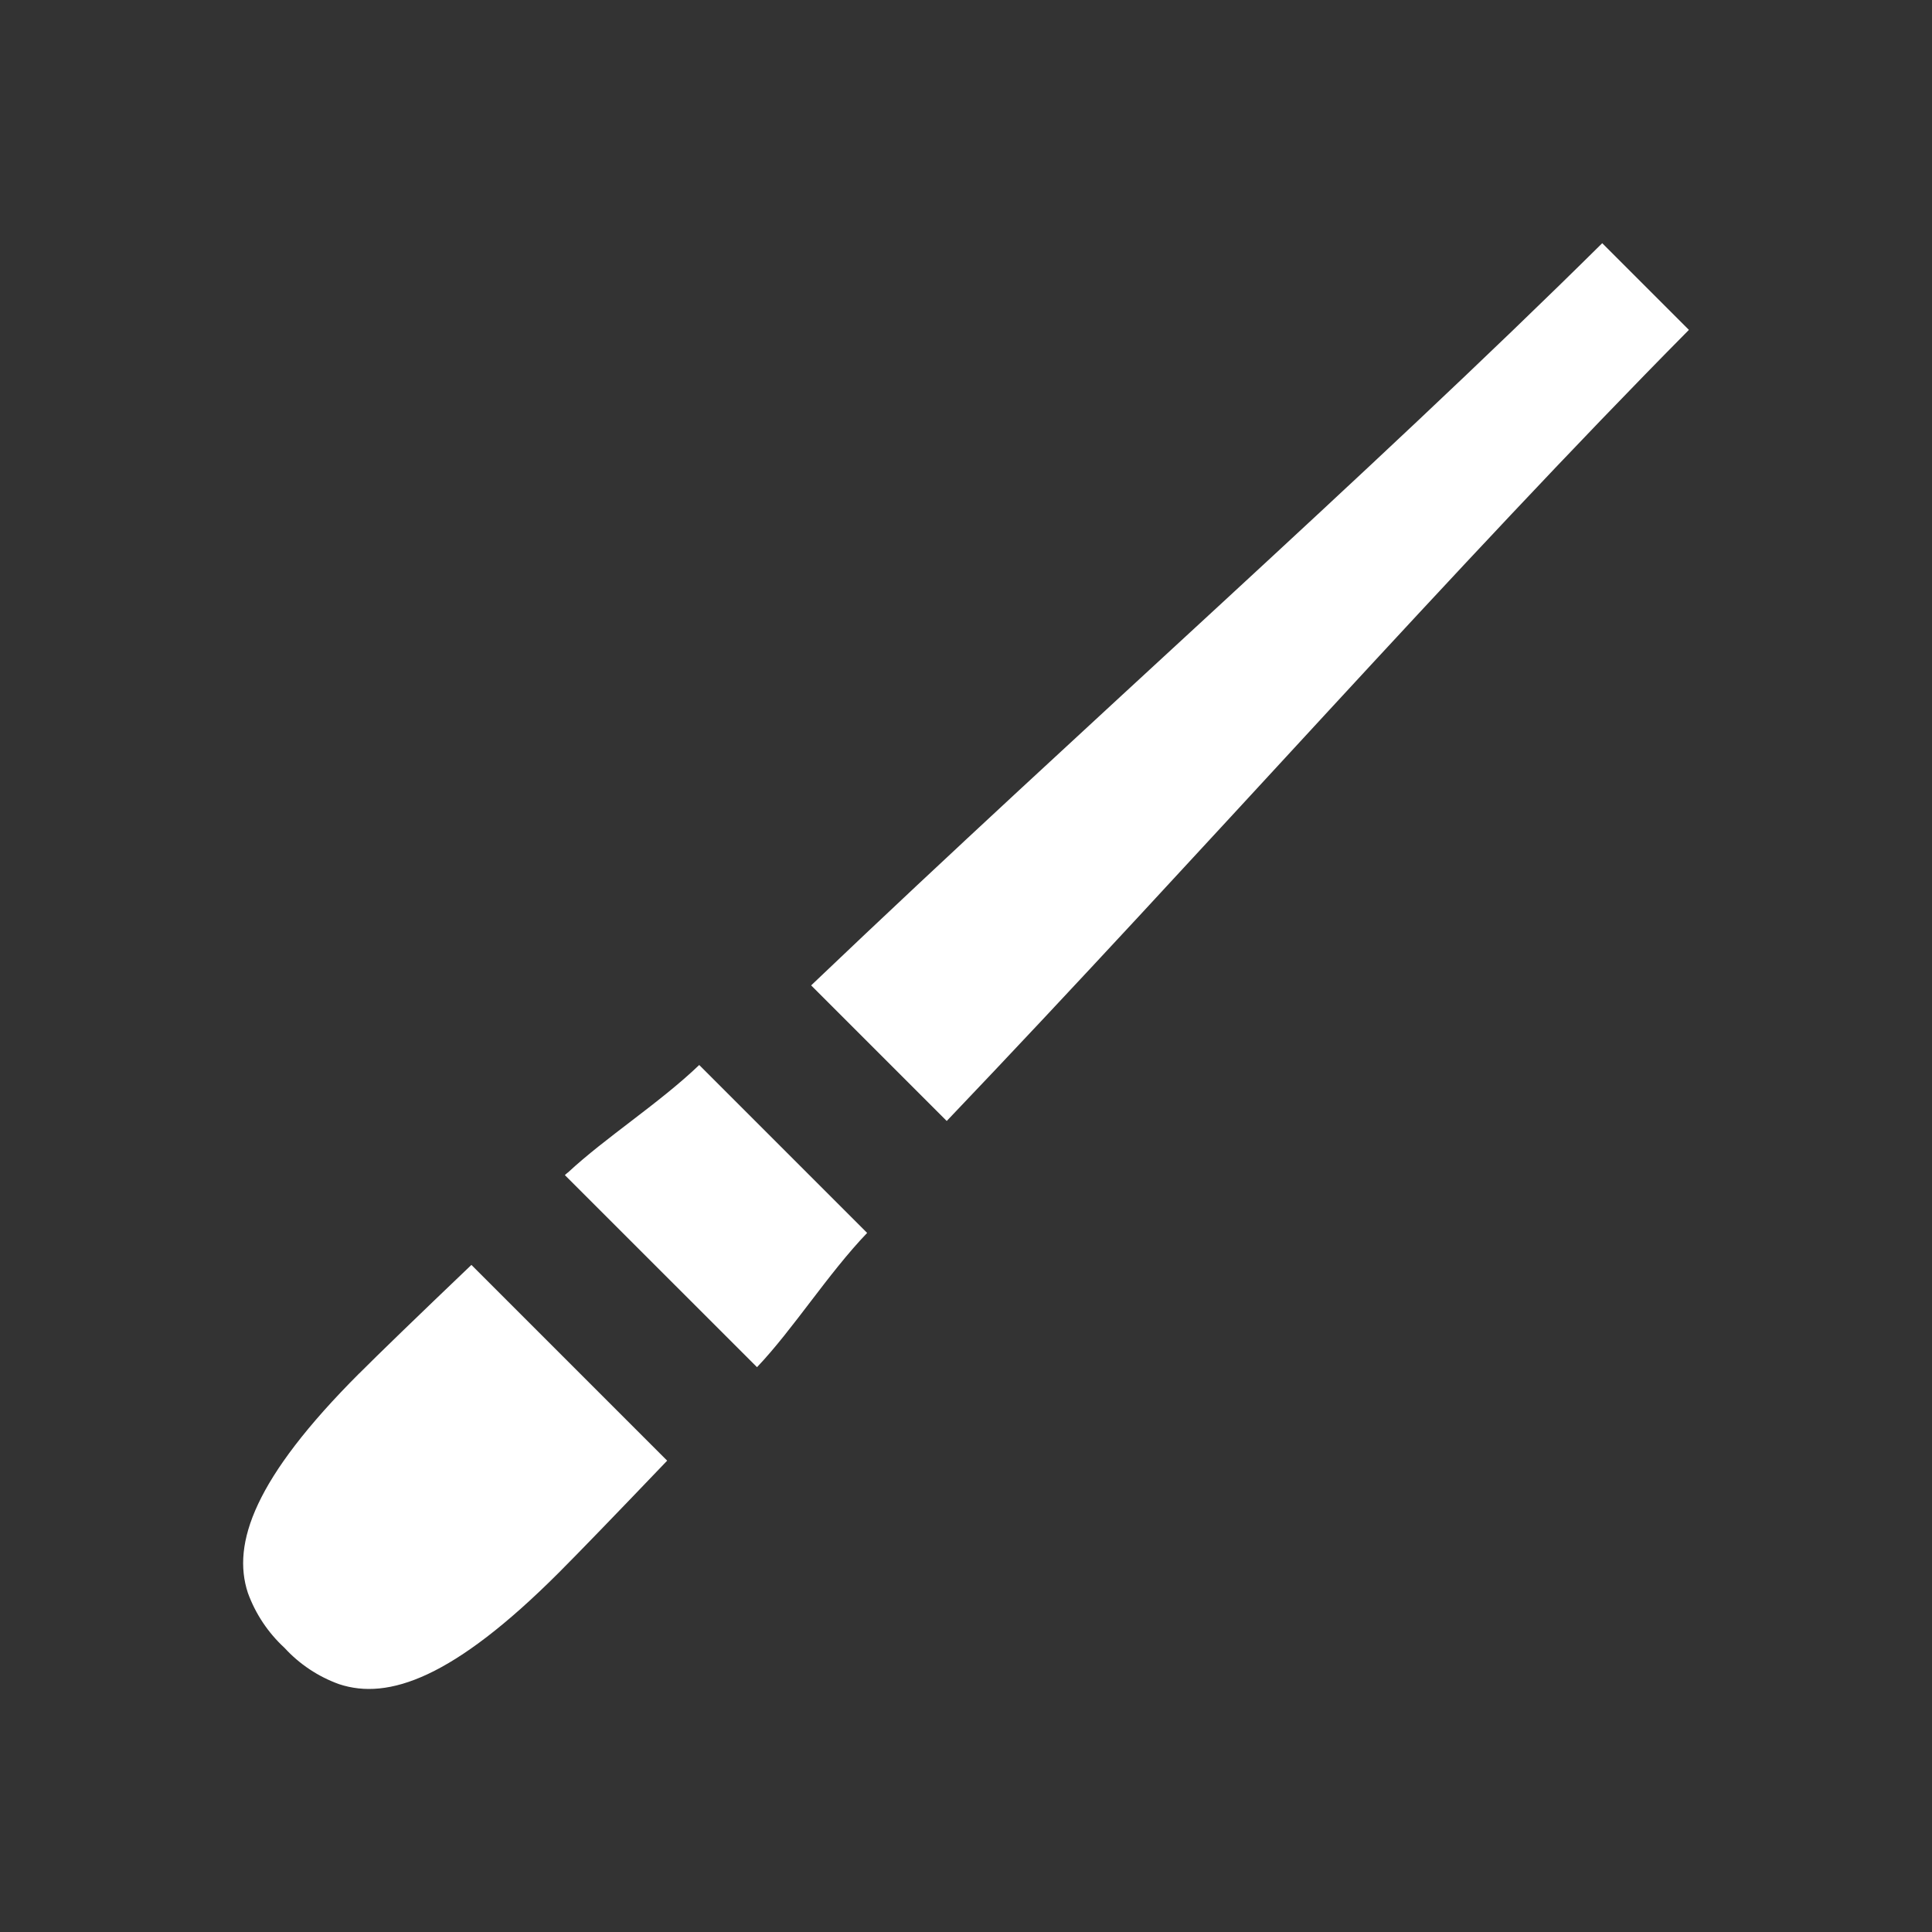
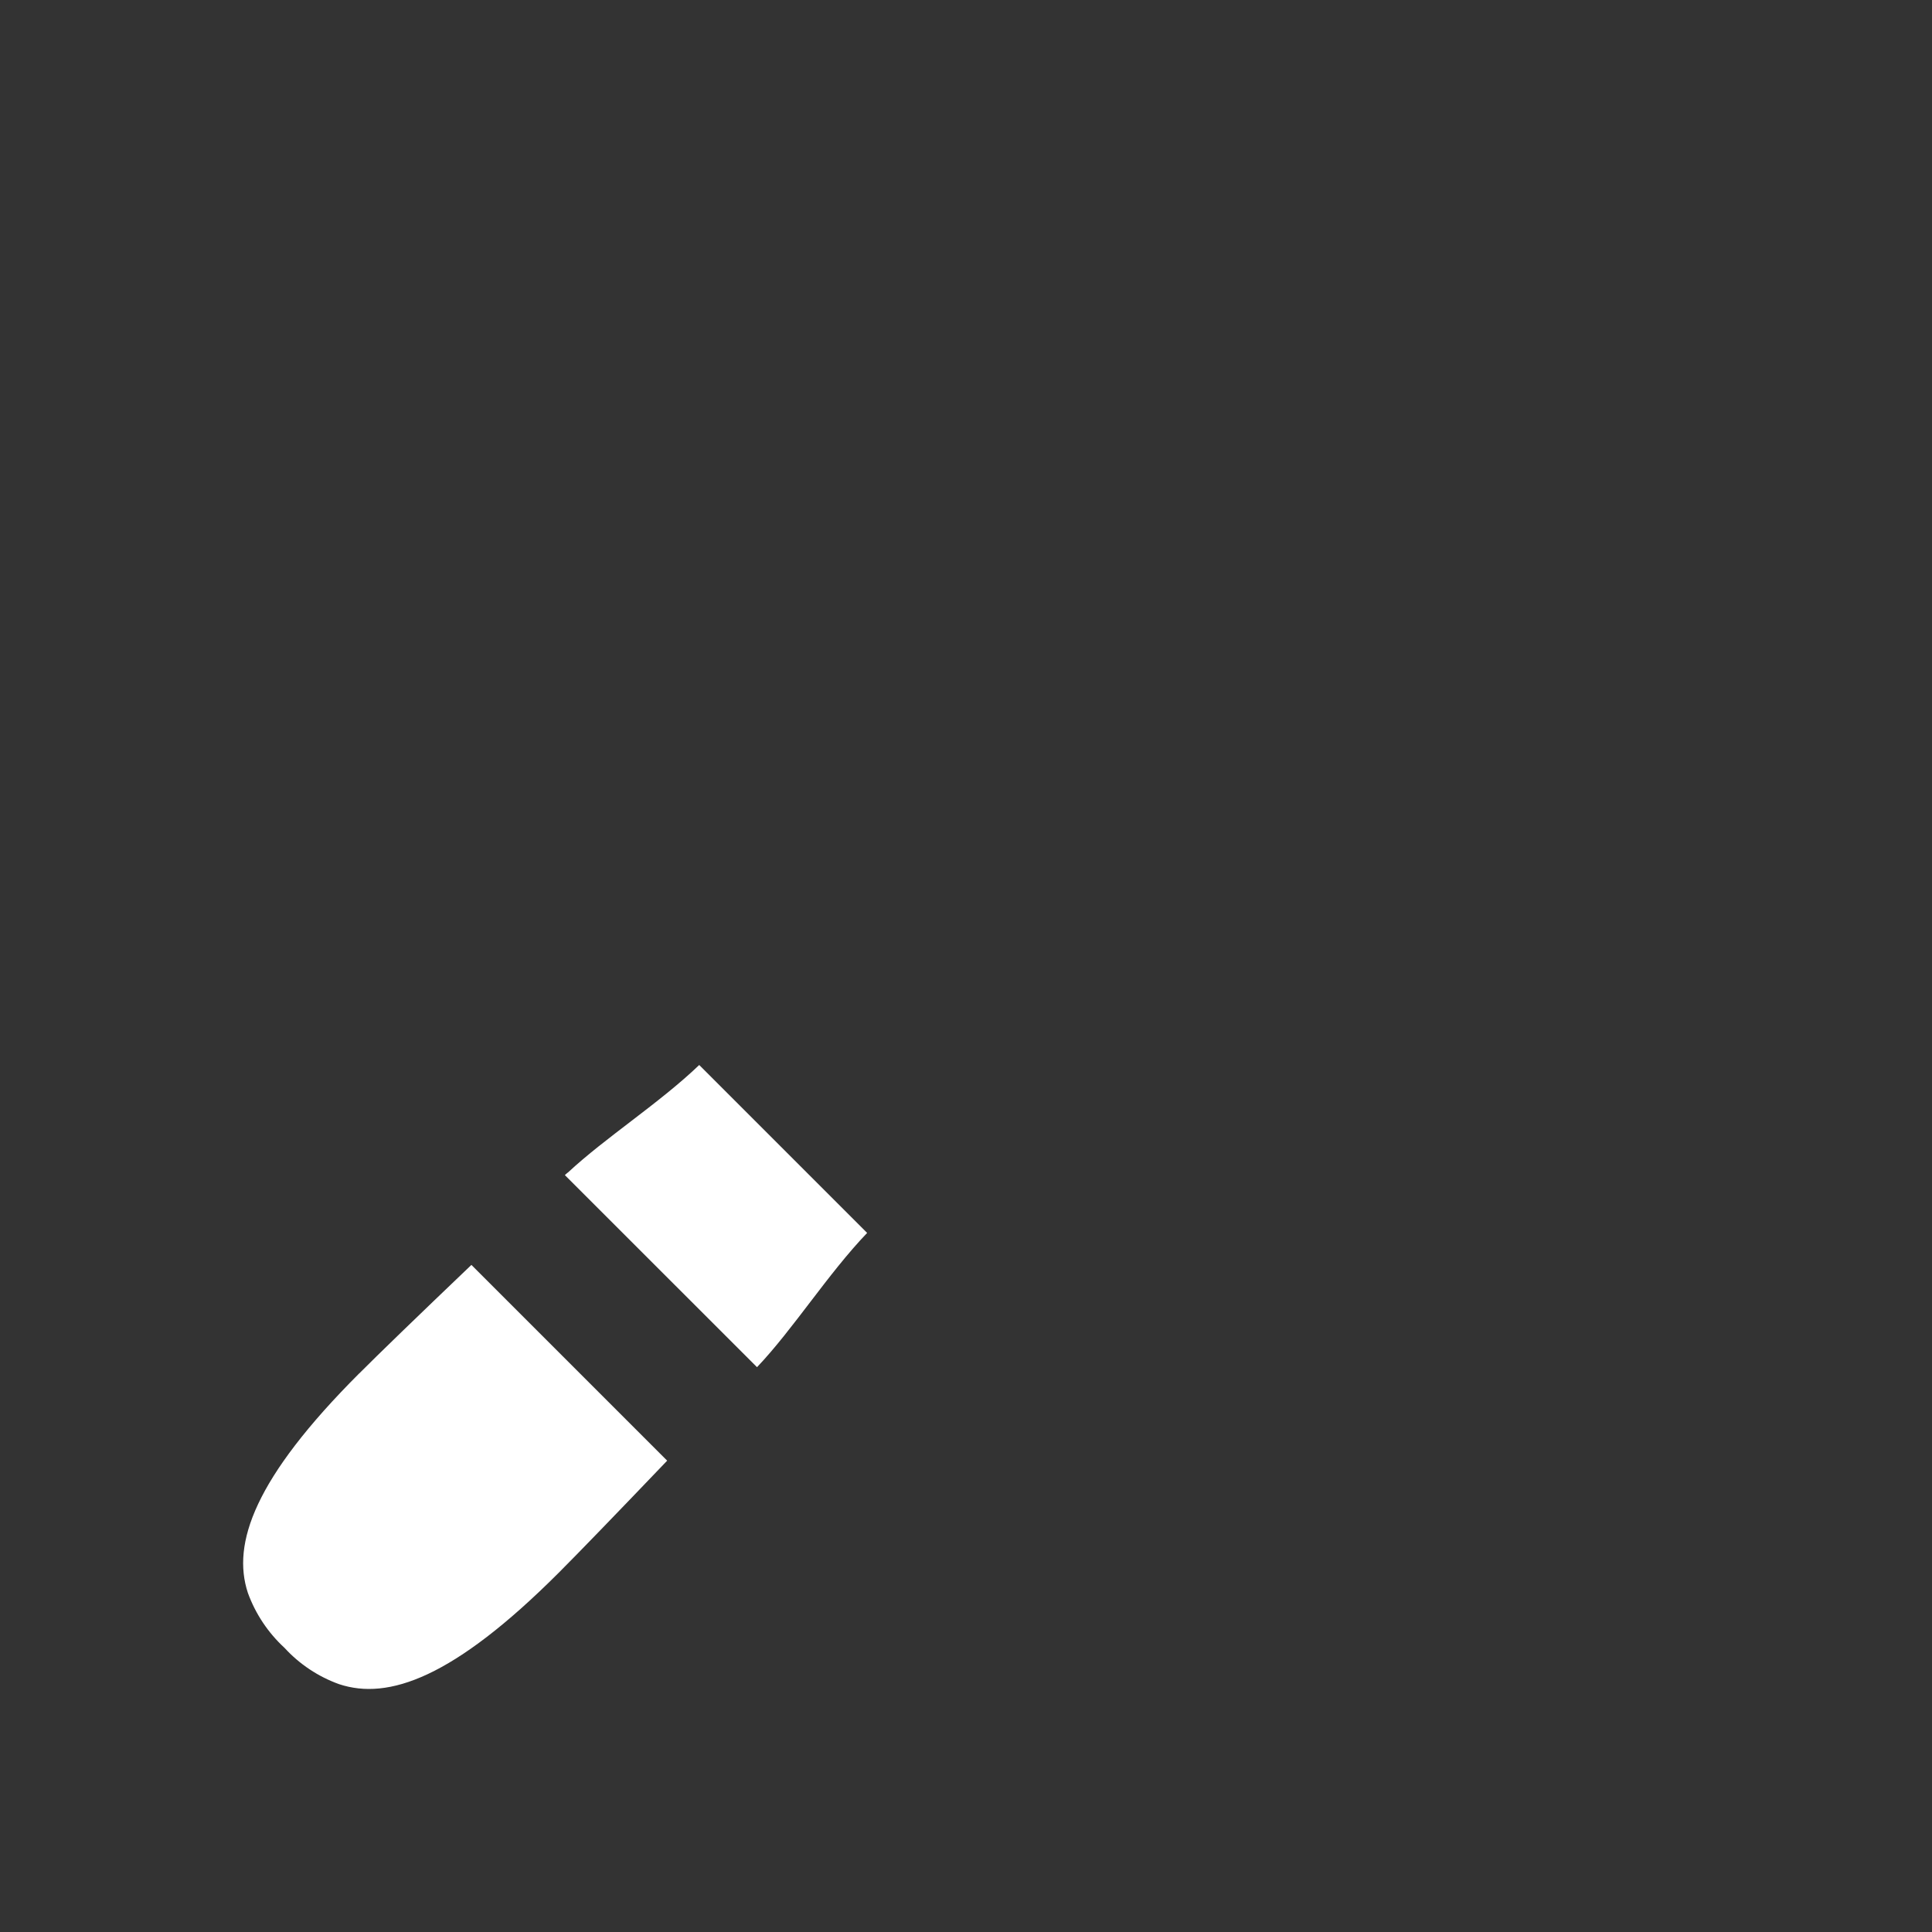
<svg xmlns="http://www.w3.org/2000/svg" id="TOP_pc" viewBox="0 0 265.78 265.78">
  <rect x="0" y="0" width="265.78" height="265.78" fill="#333333" stroke="none" />
  <defs>
    <style>.cls-1{fill:#fff;}</style>
  </defs>
  <g id="_グループ_17">
    <path id="_パス_41" class="cls-1" d="M78.13,161.29c-.11,.09-.24,.19-.34,.29h0s-.06,.05-.08,.08l26.43,26.42c4.96-5.21,9.78-12.87,15.15-18.47l-23.1-23.1c-5.47,5.24-12.86,9.95-18.05,14.78Z" />
    <path id="_パス_42" class="cls-1" d="M49.43,188.92c-14.45,14.45-17.56,23.44-15.33,30.21,1.05,2.89,2.78,5.48,5.04,7.56,2.06,2.25,4.65,3.97,7.52,5,6.76,2.23,15.71-.84,30.2-15.33,2.56-2.56,7.73-7.9,14.92-15.42l-26.93-26.93c-7.52,7.18-12.86,12.35-15.42,14.92Z" />
-     <path id="_パス_43" class="cls-1" d="M220.42,33.45c-32.27,31.95-71.37,66.39-108.3,101.6-.15,.14-.3,.29-.45,.43h0s-.05,.05-.08,.08l18.65,18.65c35.38-37.08,70-76.4,102.1-108.83l-11.92-11.92Z" />
  </g>
</svg>